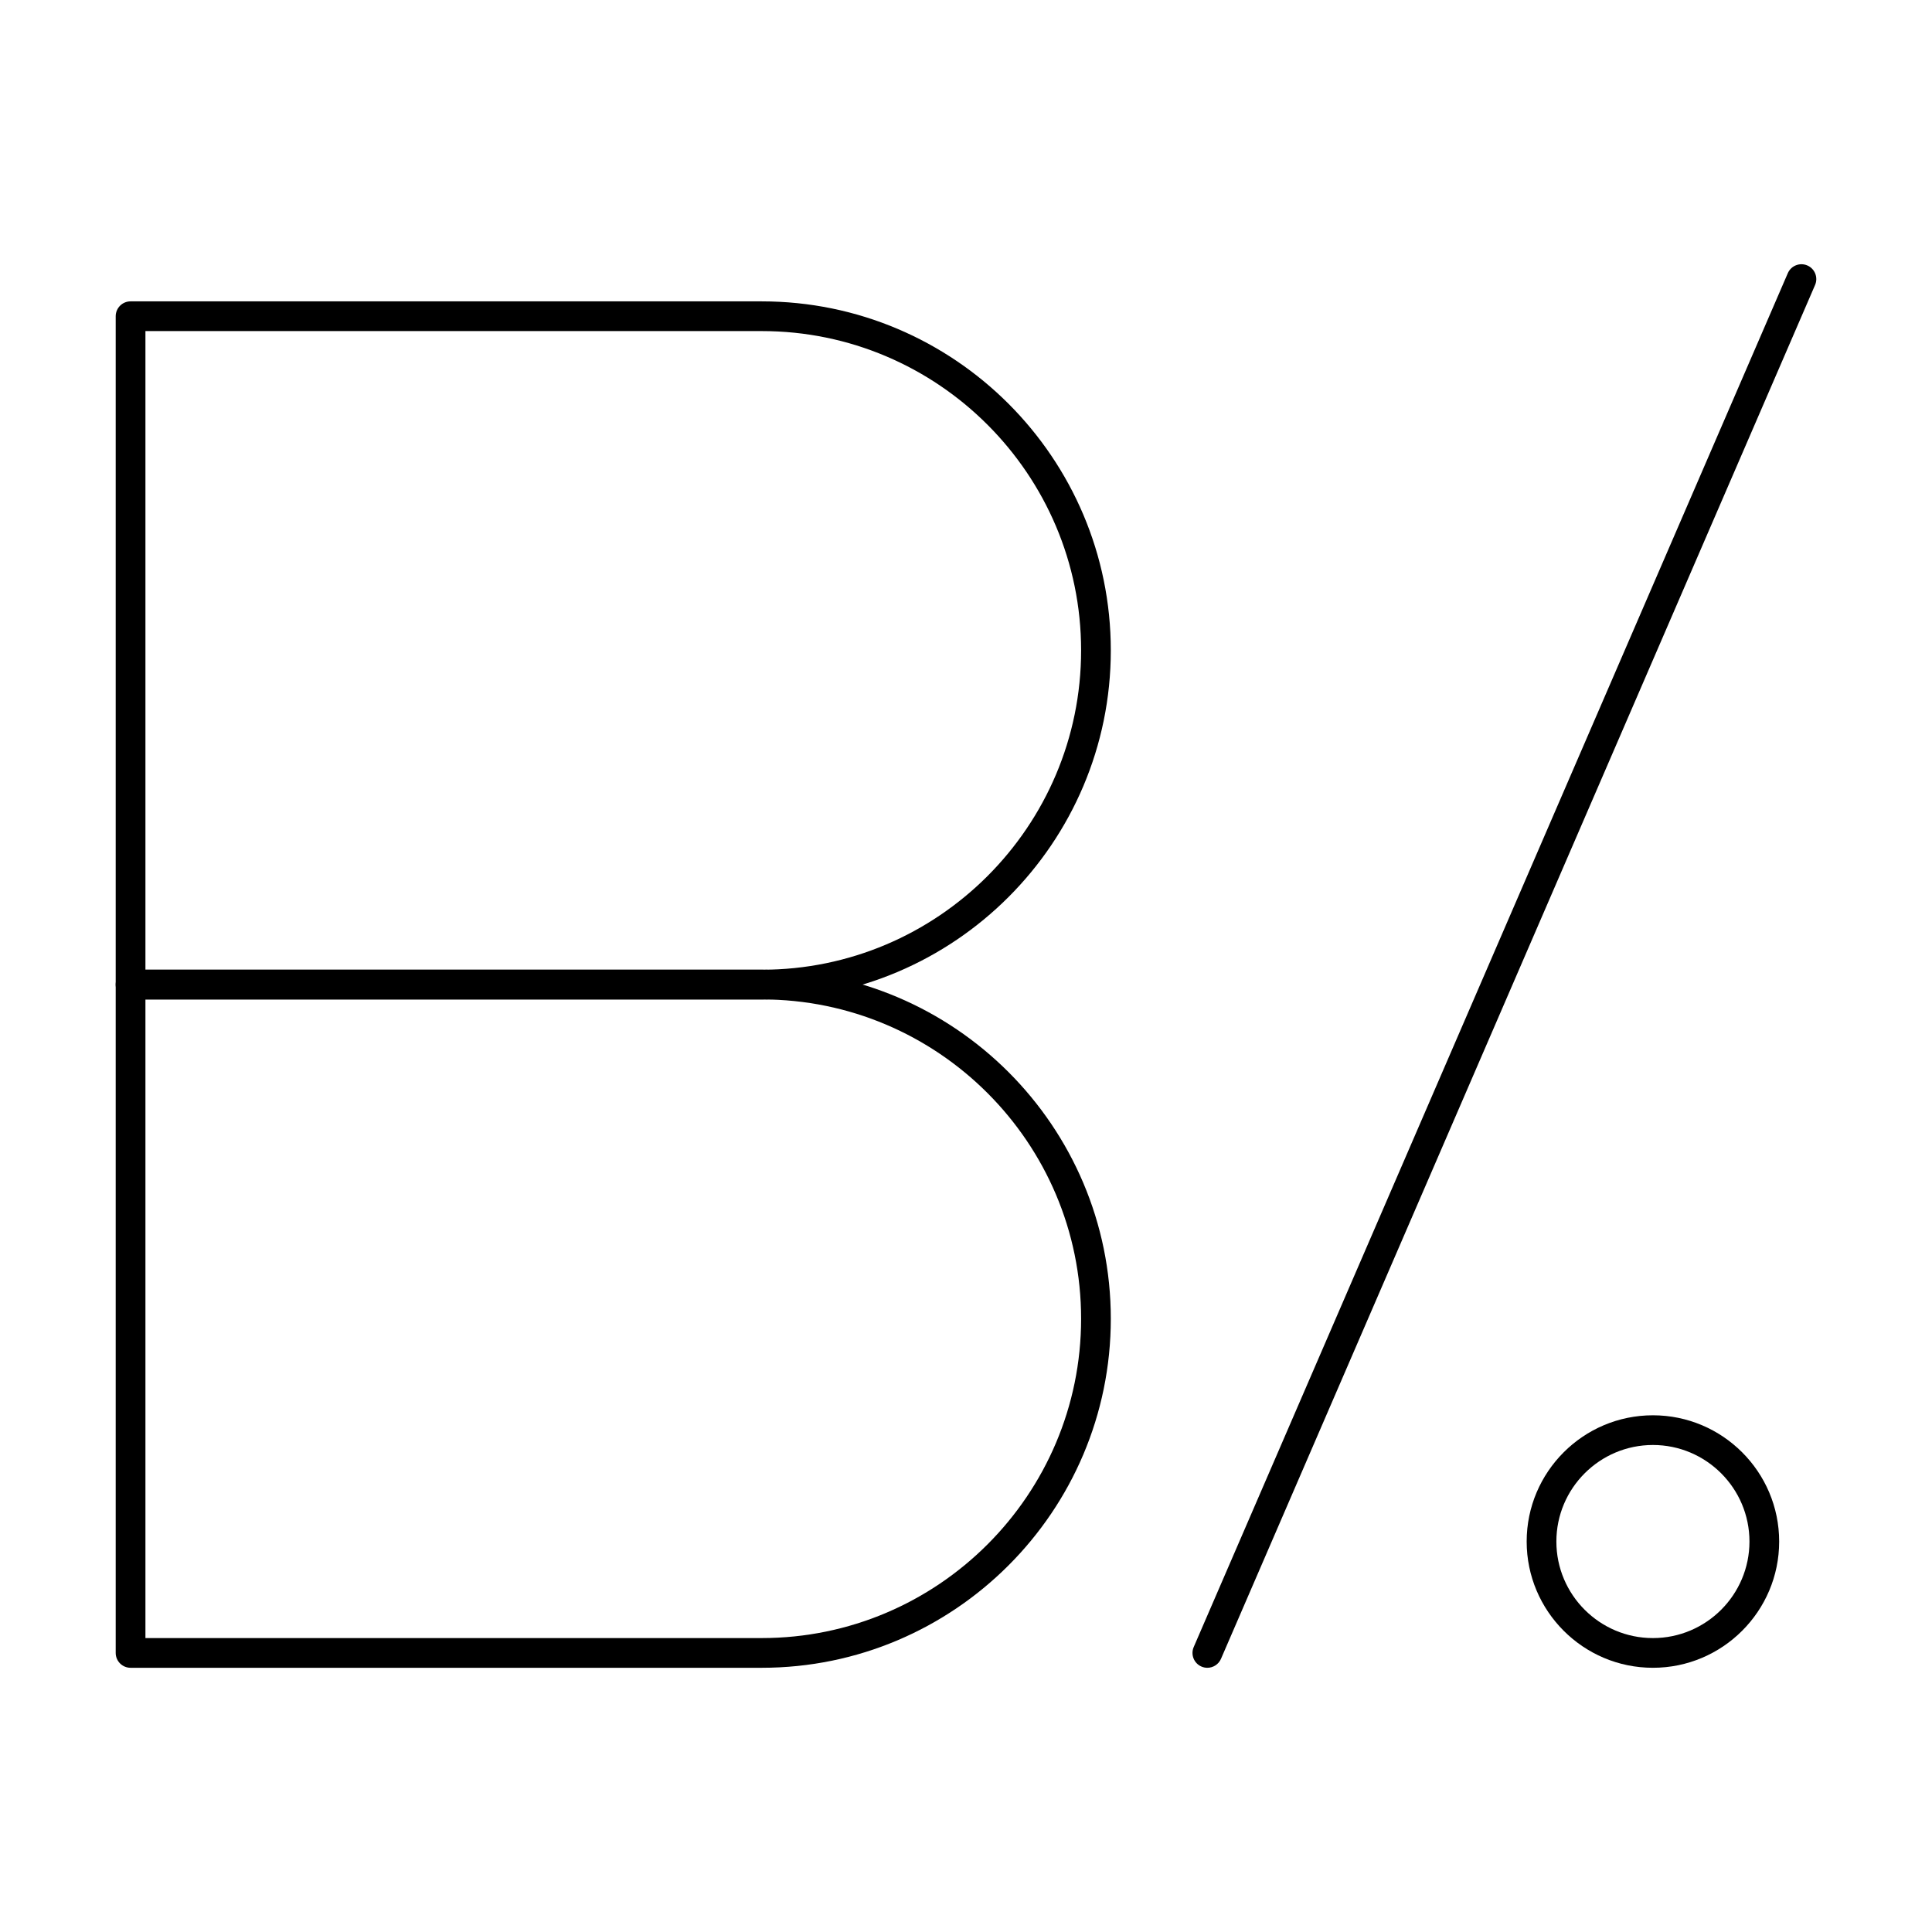
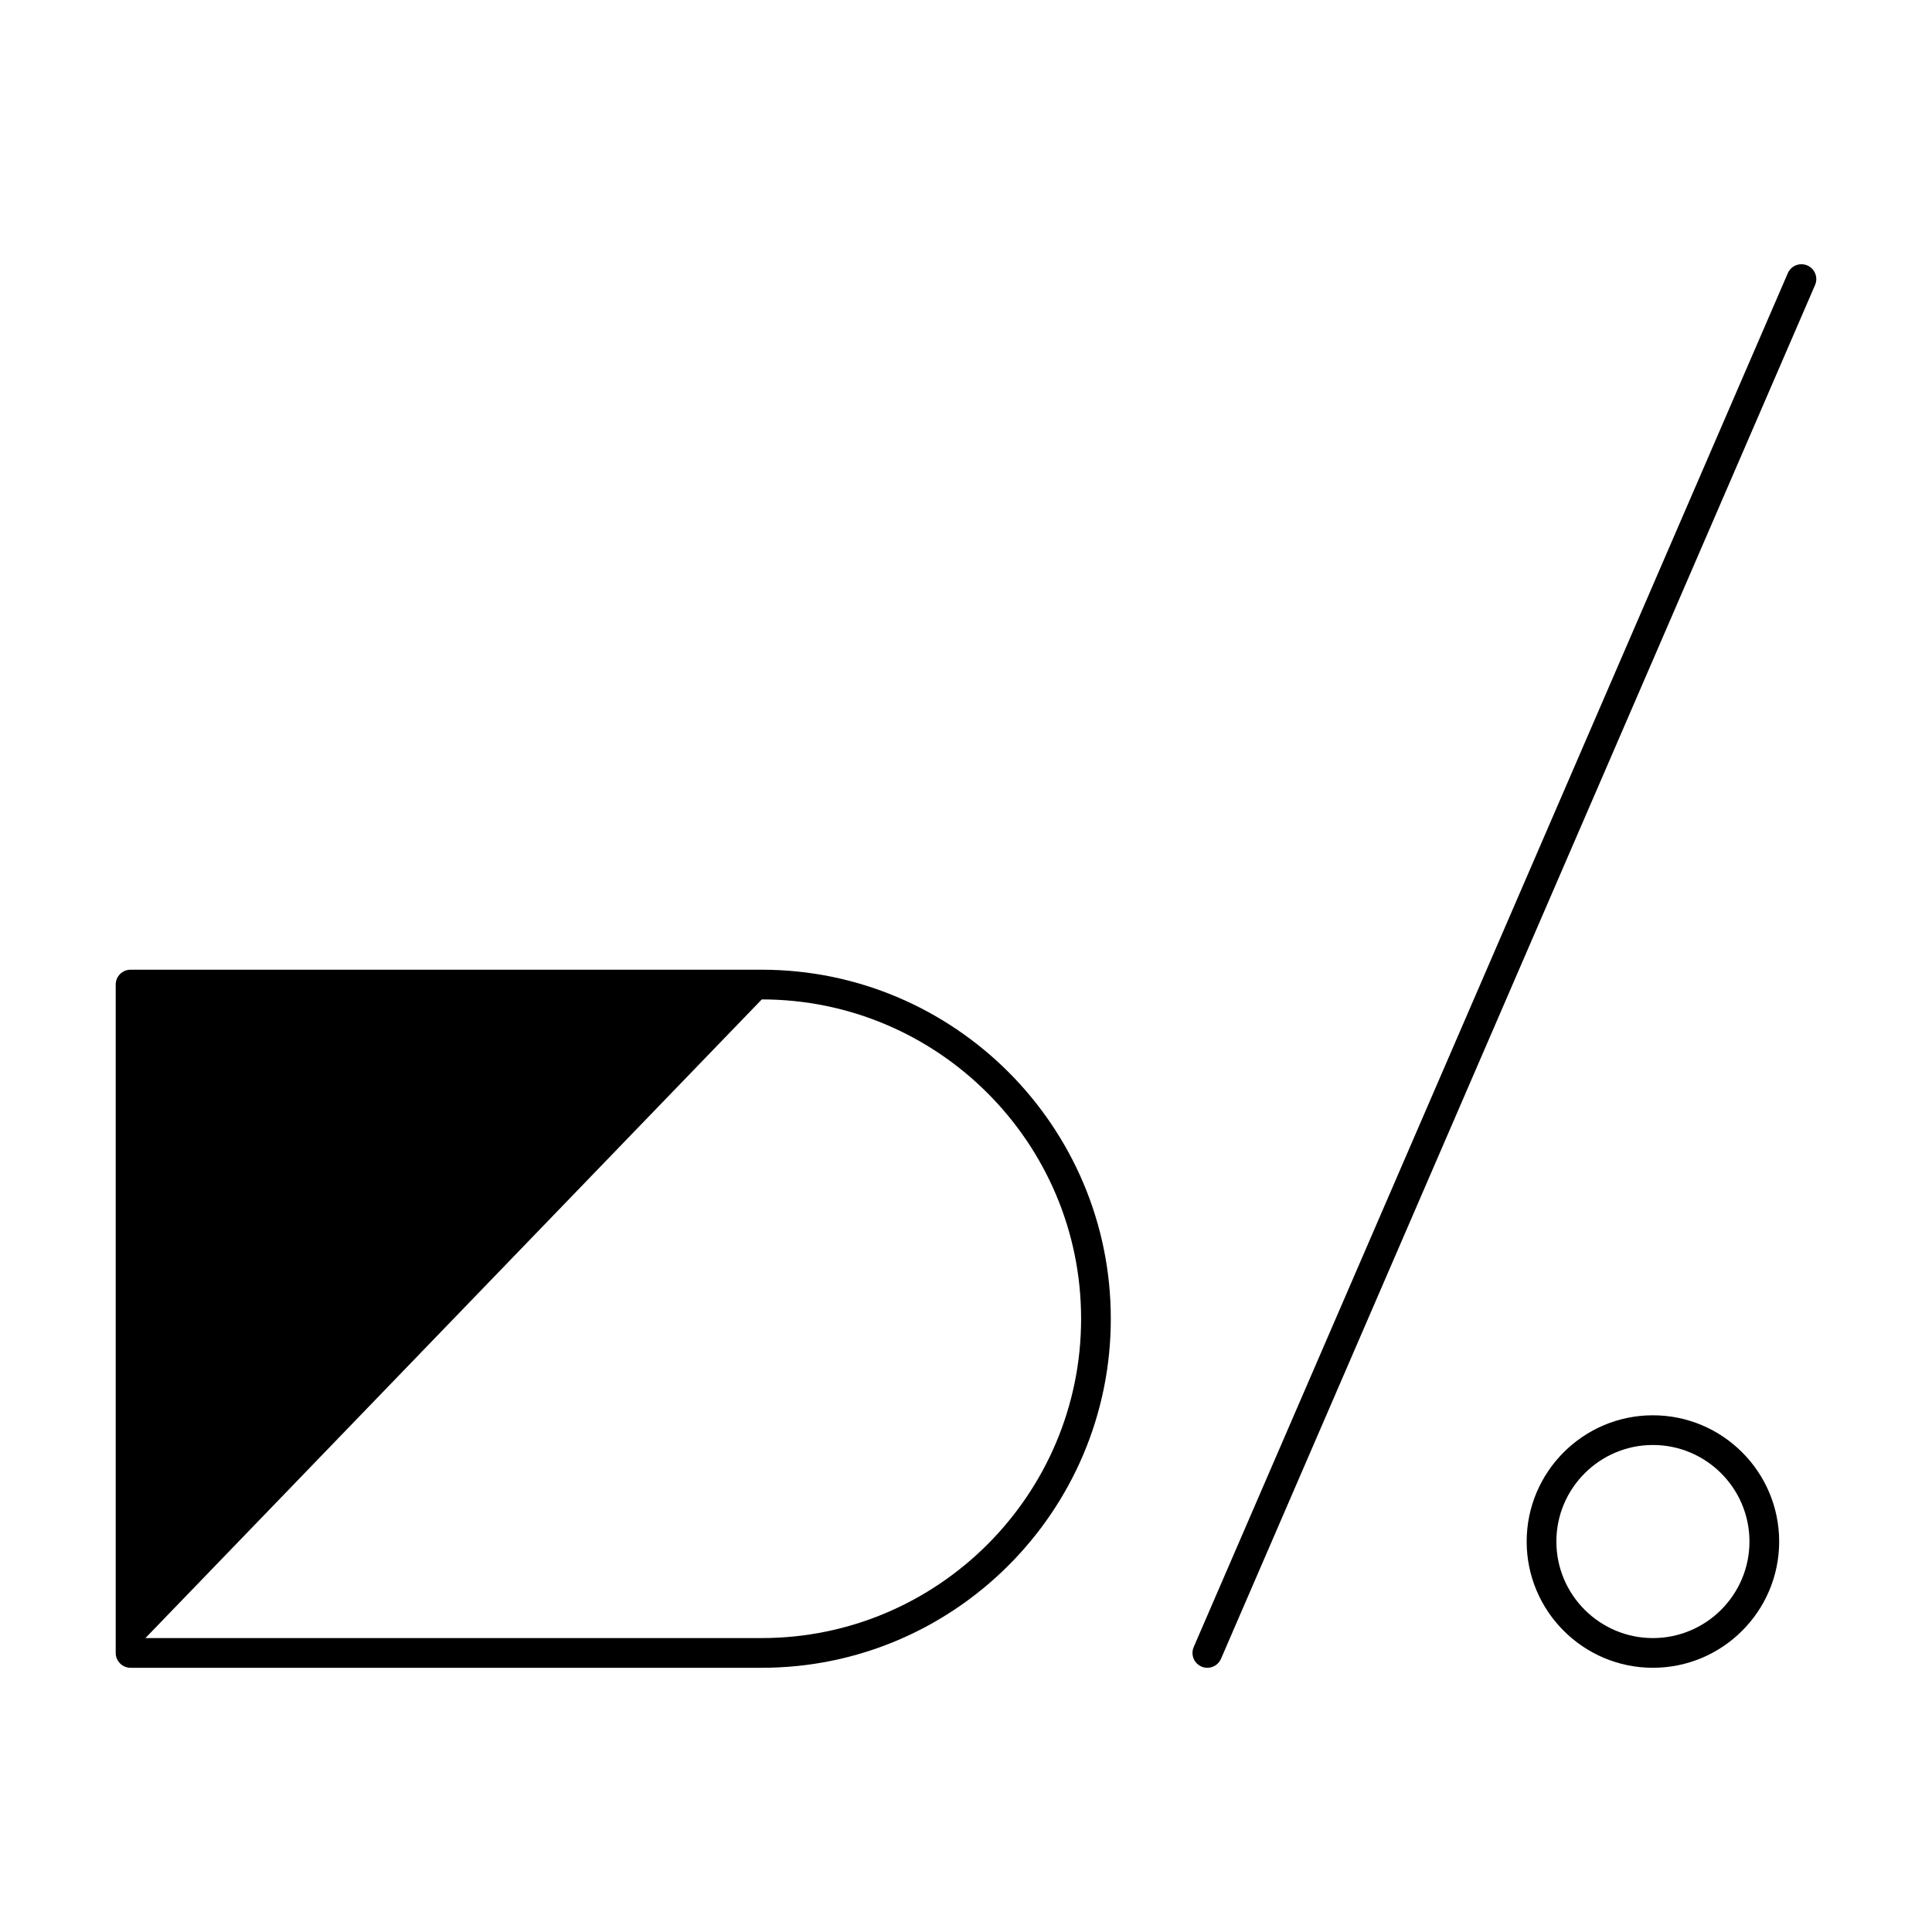
<svg xmlns="http://www.w3.org/2000/svg" fill="#000000" width="800px" height="800px" version="1.1" viewBox="144 144 512 512">
  <g>
-     <path d="m345.88 408.86h-167.28c-2.172 0-3.938-1.762-3.938-3.938v-177.12c0-2.172 1.762-3.938 3.938-3.938h167.28c51.004 0 92.496 41.492 92.496 92.496 0 51.004-41.492 92.5-92.496 92.5zm-163.34-7.871h163.34c46.66 0 84.625-37.961 84.625-84.625 0-46.66-37.961-84.625-84.625-84.625h-163.34z" />
-     <path d="m345.88 585.98h-167.28c-2.172 0-3.938-1.762-3.938-3.938v-177.12c0-2.172 1.762-3.938 3.938-3.938h167.28c51.004 0 92.496 41.492 92.496 92.496 0 51.004-41.492 92.5-92.496 92.5zm-163.34-7.875h163.34c46.66 0 84.625-37.961 84.625-84.625 0-46.664-37.961-84.625-84.625-84.625l-163.34 0.004z" />
+     <path d="m345.88 585.98h-167.28c-2.172 0-3.938-1.762-3.938-3.938v-177.12c0-2.172 1.762-3.938 3.938-3.938h167.28c51.004 0 92.496 41.492 92.496 92.496 0 51.004-41.492 92.5-92.496 92.5zm-163.34-7.875h163.34c46.66 0 84.625-37.961 84.625-84.625 0-46.664-37.961-84.625-84.625-84.625z" />
    <path d="m463.96 585.98c-0.523 0-1.051-0.102-1.562-0.324-1.996-0.863-2.914-3.18-2.051-5.176l157.44-364.08c0.863-1.996 3.18-2.91 5.176-2.051 1.996 0.863 2.914 3.18 2.051 5.176l-157.44 364.08c-0.641 1.484-2.09 2.375-3.613 2.375z" />
    <path d="m582.04 585.98c-18.449 0-33.457-15.008-33.457-33.457s15.008-33.457 33.457-33.457c18.449 0 33.457 15.008 33.457 33.457s-15.008 33.457-33.457 33.457zm0-59.043c-14.109 0-25.586 11.477-25.586 25.586s11.477 25.586 25.586 25.586c14.109 0 25.586-11.477 25.586-25.586s-11.477-25.586-25.586-25.586z" />
  </g>
</svg>